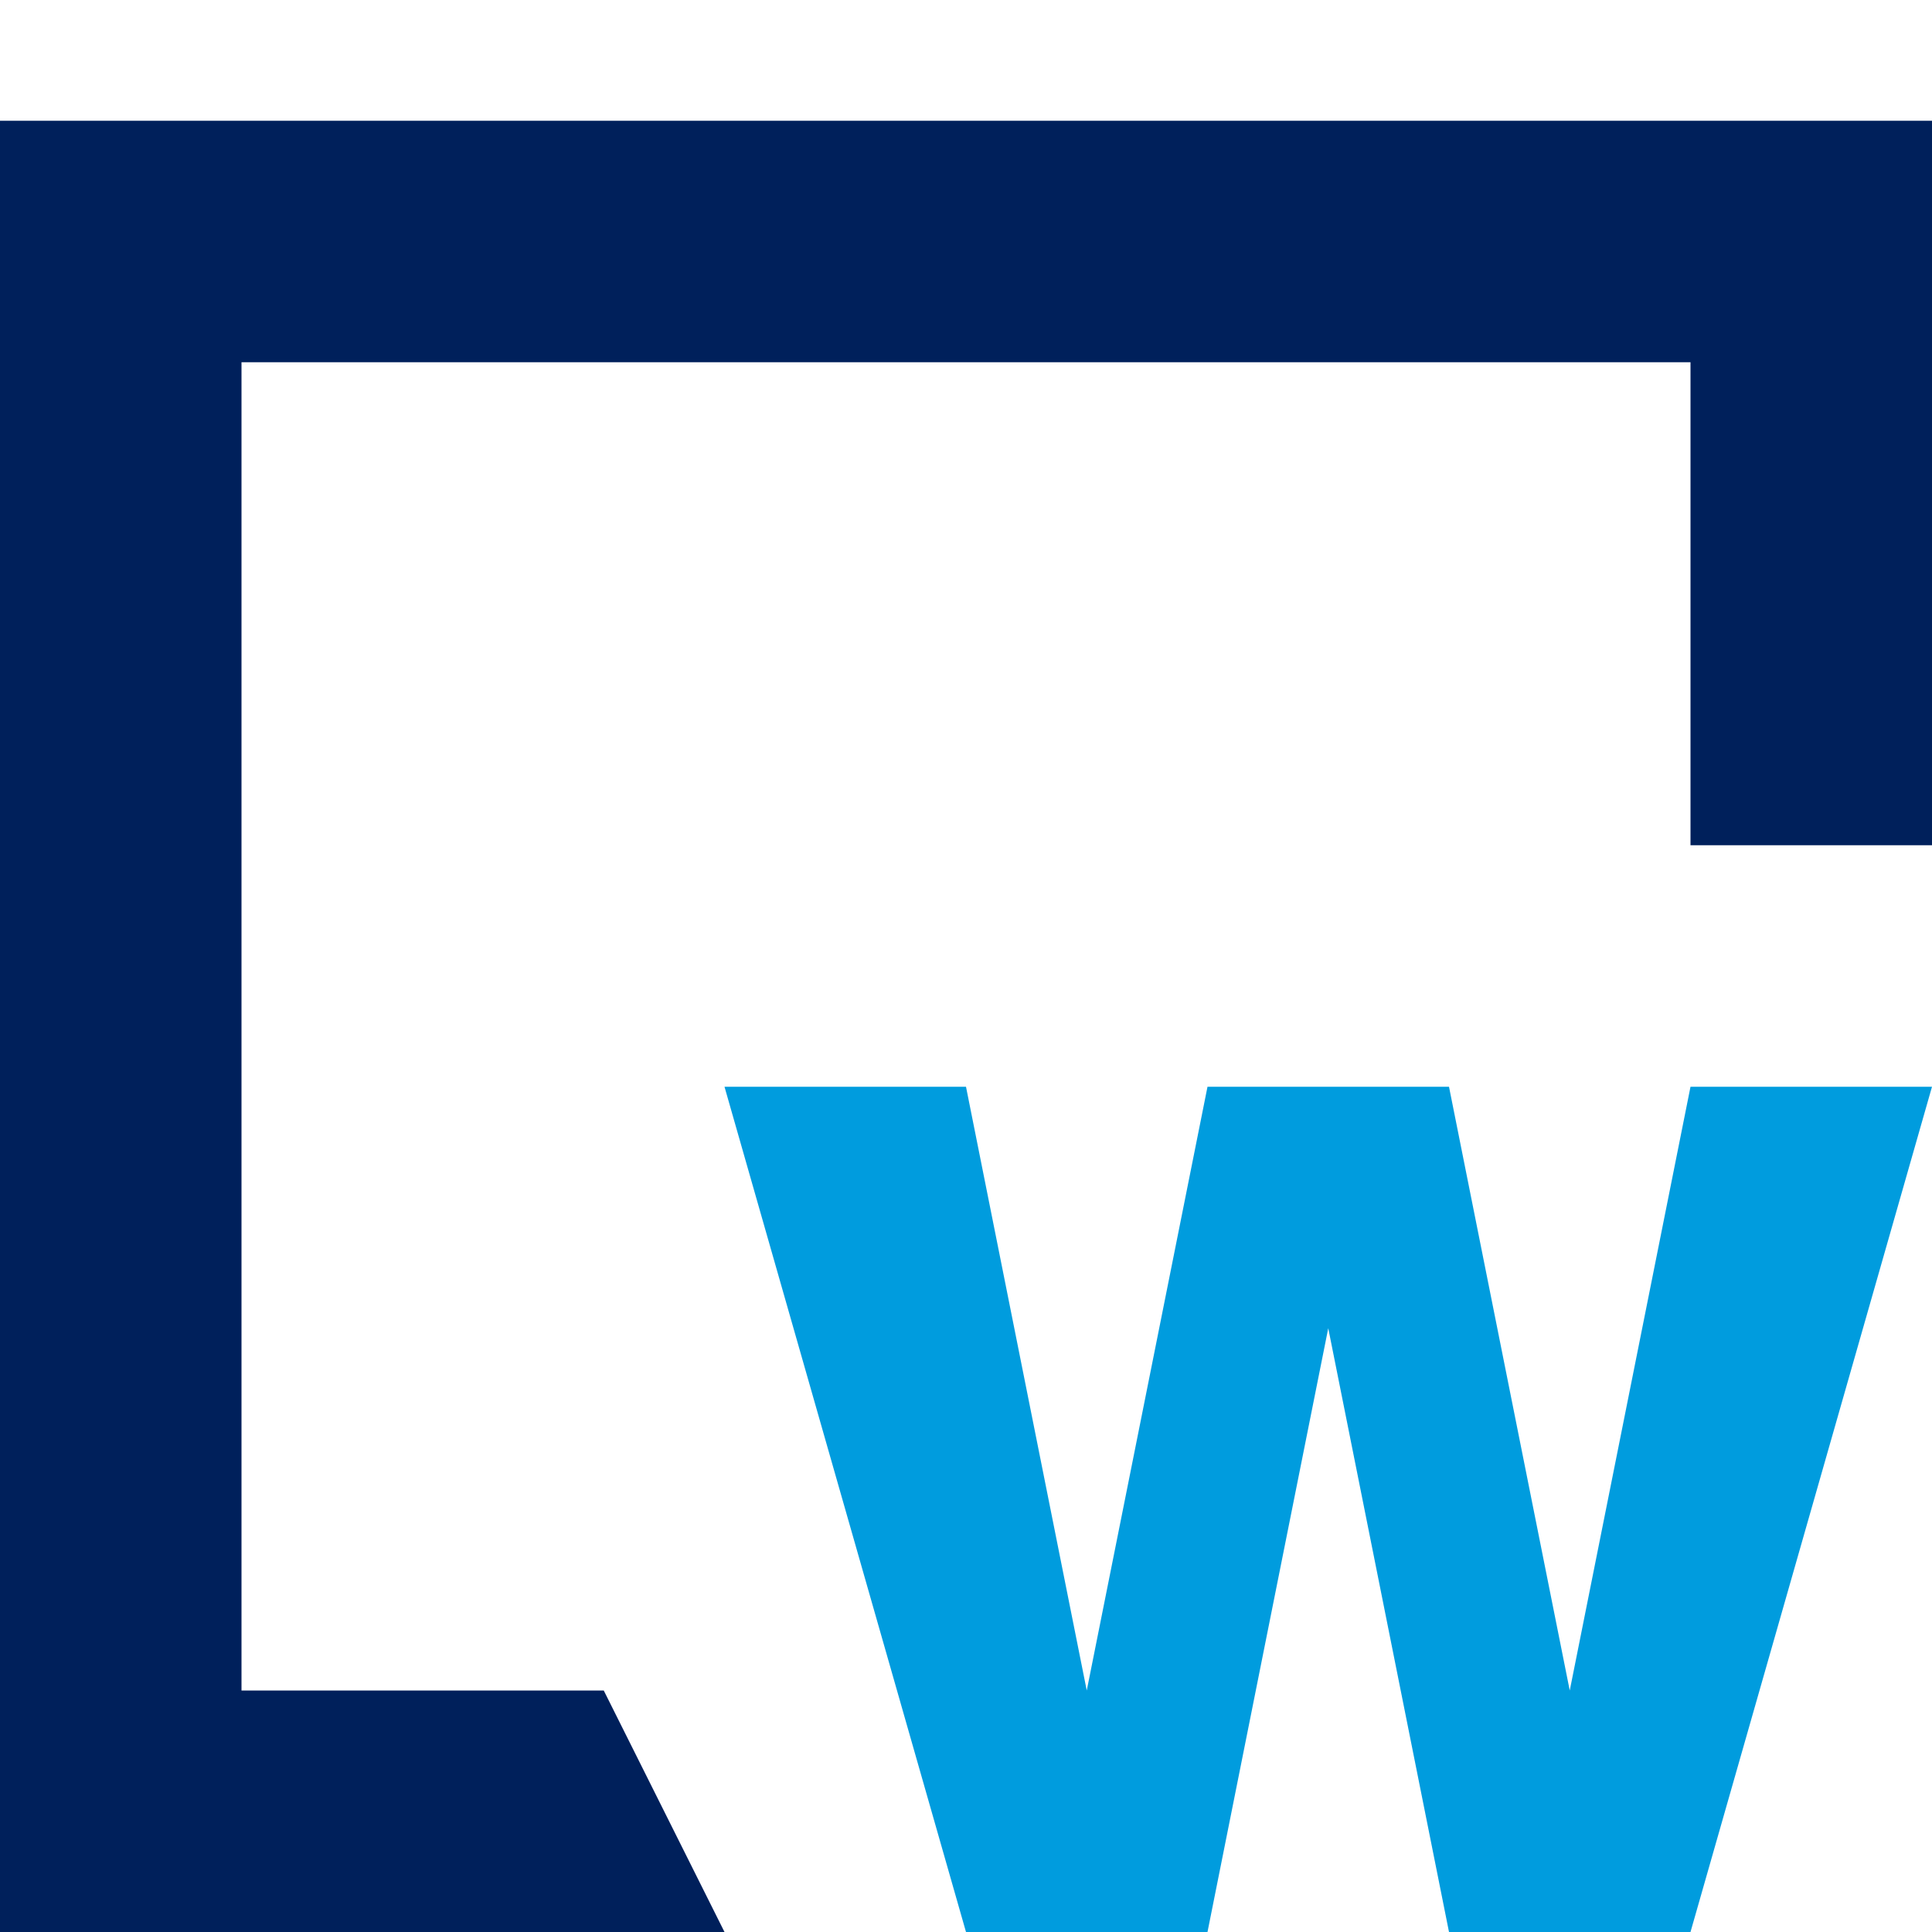
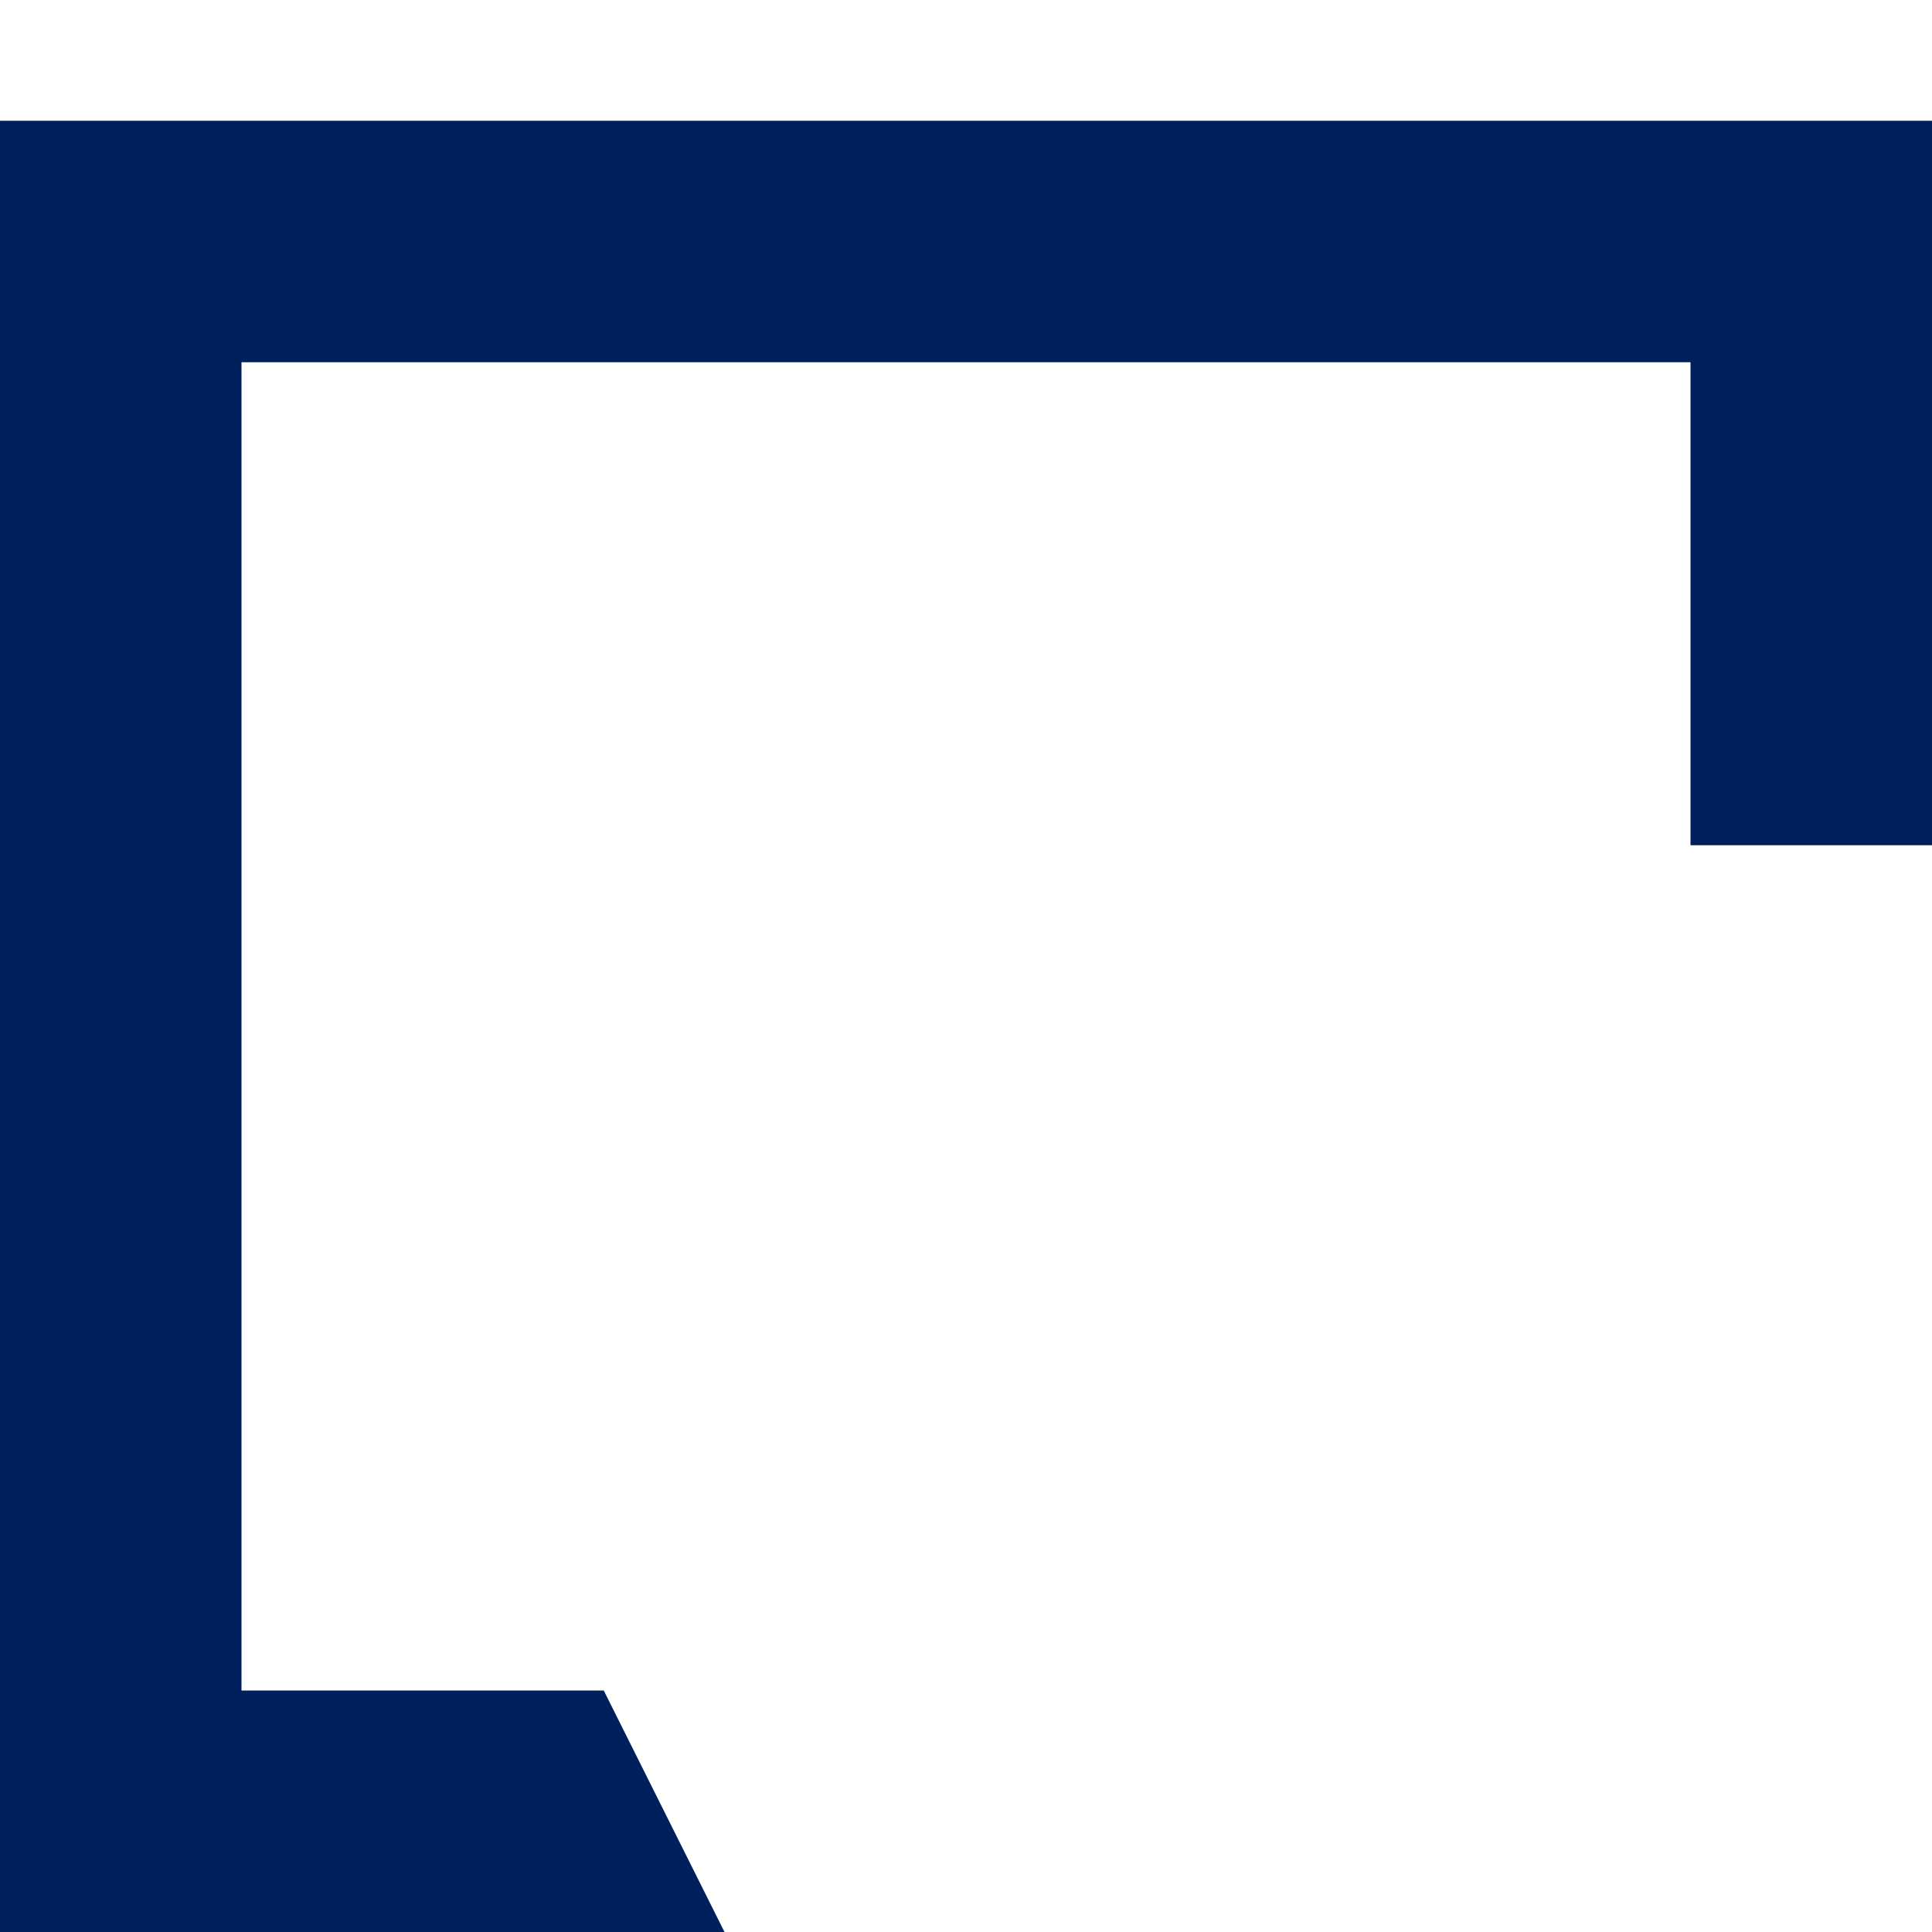
<svg xmlns="http://www.w3.org/2000/svg" version="1.1" id="Layer_1" x="0px" y="0px" viewBox="0 0 1.6 1.6" style="enable-background:new 0 0 1.6 1.6;" xml:space="preserve">
  <style type="text/css">
	.st0{fill:#00205B;}
	@media ( prefers-color-scheme: dark ) {
		.st0 {
			fill: #fff;
		}
	}
	.st1{fill:#009CDE;}
</style>
  <g id="background">
</g>
  <g>
    <polygon class="st0" points="0,0.1 0,1.6 0.6,1.6 0.5,1.4 0.2,1.4 0.2,0.3 1.4,0.3 1.4,0.7 1.6,0.7 1.6,0.1  " />
-     <polygon class="st1" points="1.4,0.9 1.3,1.4 1.2,0.9 1,0.9 0.9,1.4 0.8,0.9 0.6,0.9 0.8,1.6 1,1.6 1.1,1.1 1.2,1.6 1.4,1.6    1.6,0.9  " />
  </g>
</svg>